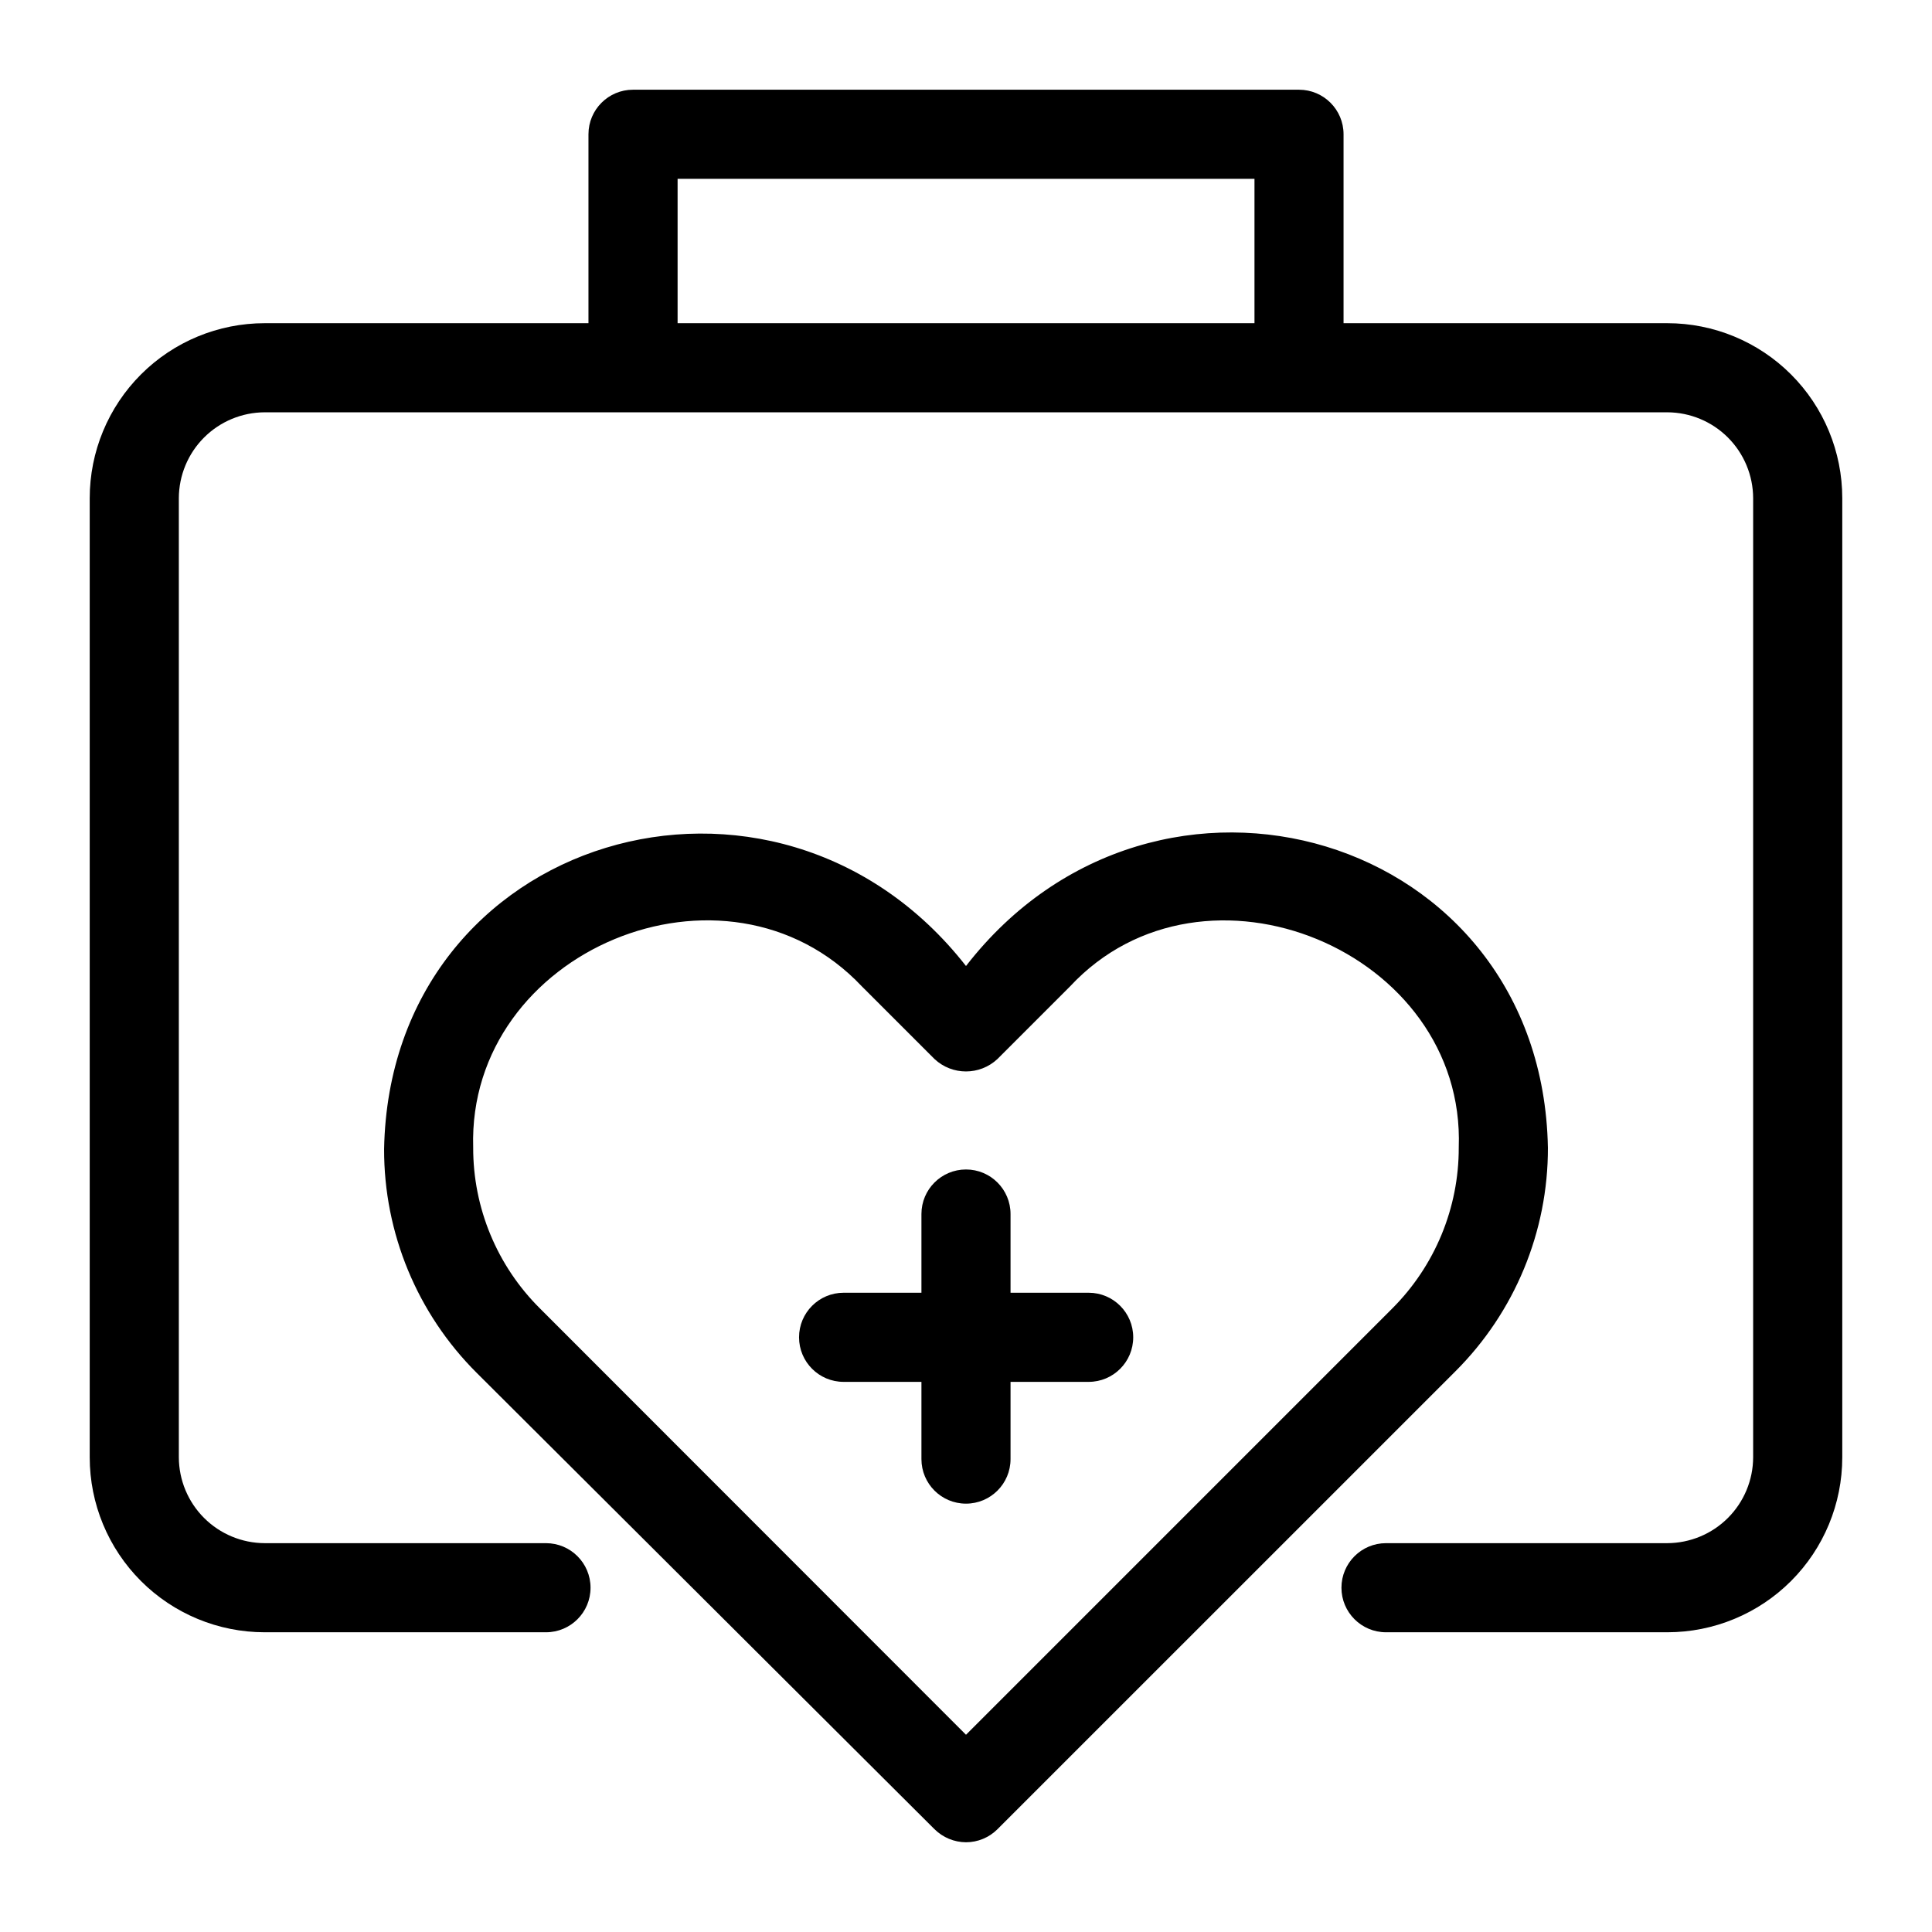
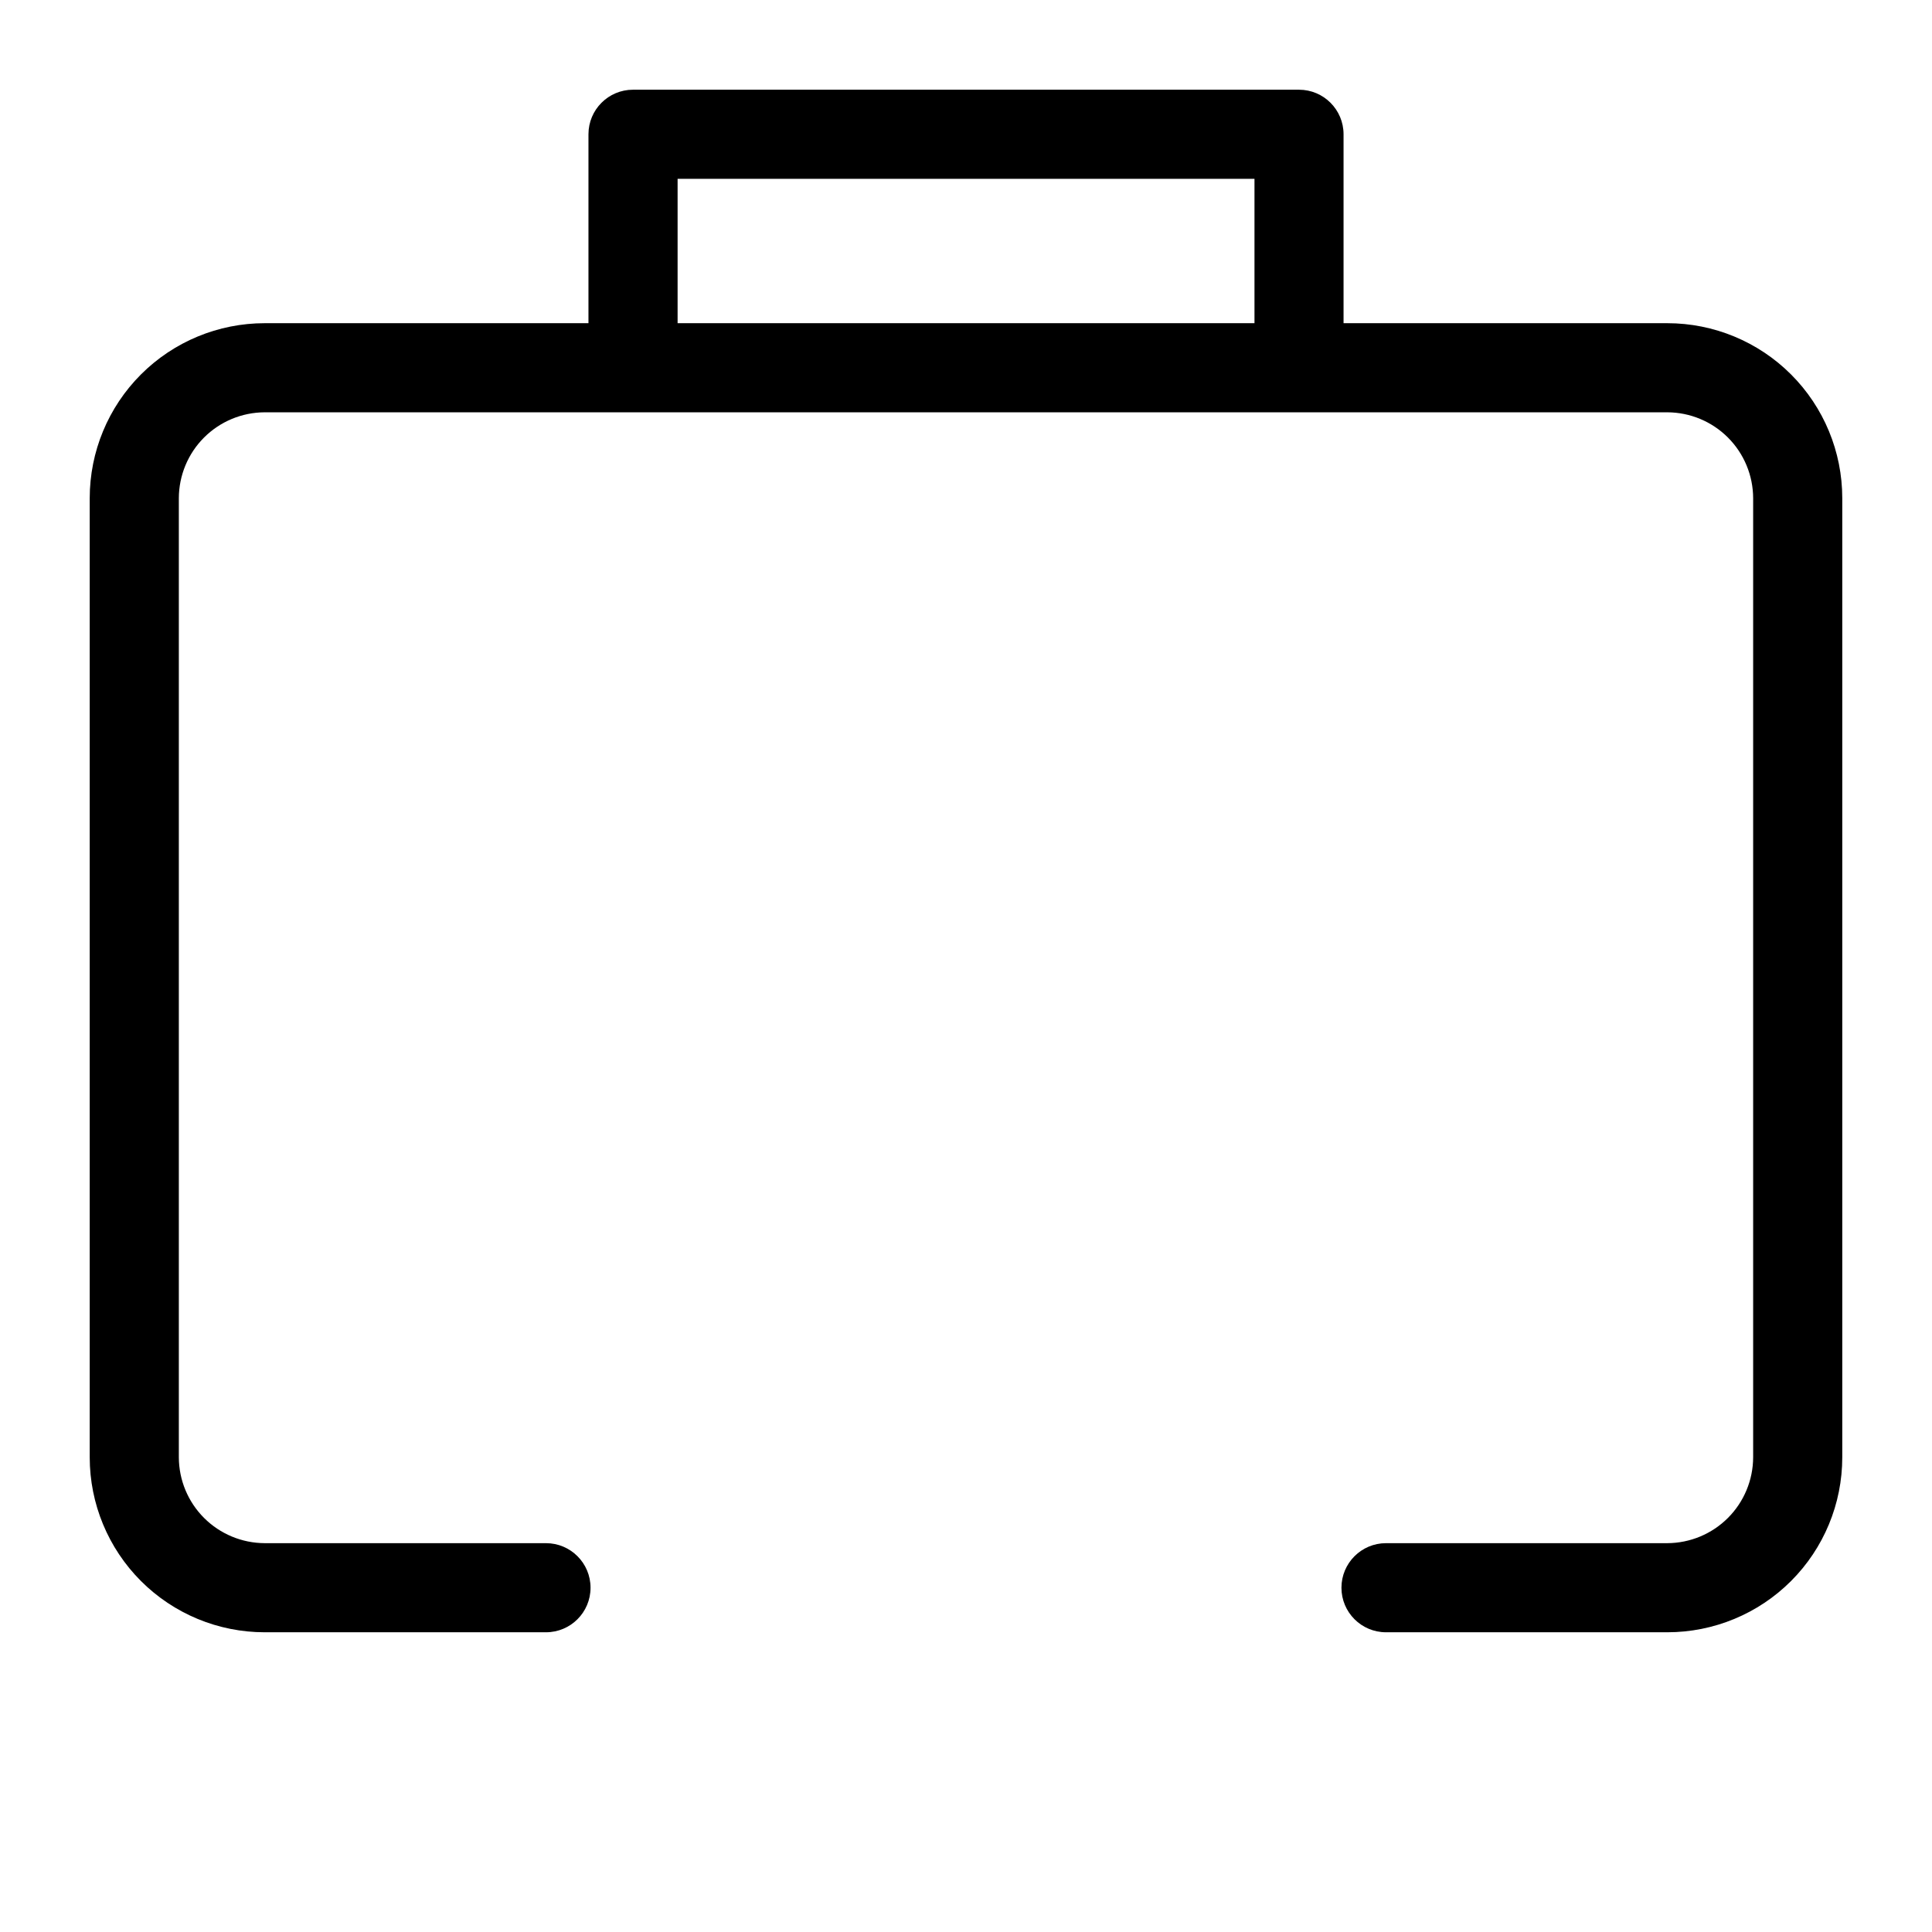
<svg xmlns="http://www.w3.org/2000/svg" fill="#000000" width="800px" height="800px" version="1.1" viewBox="144 144 512 512">
  <g>
    <path d="m585.86 229.65h-85.805v-50.066c0-6.523-5.285-11.809-11.809-11.809h-176.49c-6.523 0-11.809 5.285-11.809 11.809v50.066h-85.805c-12.297 0-24.09 4.883-32.785 13.578-8.695 8.695-13.582 20.492-13.582 32.789v254.19c0 12.297 4.887 24.09 13.582 32.785 8.695 8.695 20.488 13.578 32.785 13.578h74.547c6.523 0 11.809-5.285 11.809-11.805 0-6.523-5.285-11.809-11.809-11.809h-74.547c-6.027-0.023-11.801-2.426-16.066-6.688-4.262-4.262-6.664-10.035-6.684-16.062v-254.19c0.02-6.027 2.422-11.805 6.684-16.066 4.266-4.262 10.039-6.664 16.066-6.684h371.71c6.027 0.02 11.805 2.422 16.066 6.684s6.664 10.039 6.684 16.066v254.19c-0.02 6.027-2.422 11.801-6.684 16.062s-10.039 6.664-16.066 6.688h-74.547c-6.519 0-11.809 5.285-11.809 11.809 0 6.519 5.289 11.805 11.809 11.805h74.547c12.297 0 24.094-4.883 32.789-13.578 8.695-8.695 13.578-20.488 13.578-32.785v-254.19c0-12.297-4.883-24.094-13.578-32.789-8.695-8.695-20.492-13.578-32.789-13.578zm-262.29-38.258h152.88v38.258h-152.88z" />
-     <path d="m554.21 448.1c-1.574-83.445-103.75-113.2-154.21-48.098-50.617-64.707-152.64-34.953-154.21 48.492v-0.004c-0.062 22.273 8.781 43.641 24.562 59.355l121.3 120.91c2.223 2.203 5.219 3.445 8.348 3.465 3.129-0.004 6.129-1.25 8.344-3.465l121.31-121.3c15.777-15.715 24.621-37.086 24.559-59.355zm-154.21 155.63-112.89-112.96c-11.371-11.281-17.75-26.648-17.711-42.664-1.574-52.191 67.07-80.844 103.04-42.668l19.207 19.207c4.695 4.398 11.996 4.398 16.691 0l19.207-19.207c35.504-38.18 104.93-9.445 103.04 42.668 0.035 16-6.312 31.355-17.633 42.664z" />
-     <path d="m432.51 486.59h-20.707v-20.859c0-6.523-5.285-11.809-11.805-11.809-6.523 0-11.809 5.285-11.809 11.809v20.859h-20.625c-6.523 0-11.809 5.289-11.809 11.809 0 6.523 5.285 11.809 11.809 11.809h20.625v20.469c0 6.519 5.285 11.805 11.809 11.805 6.519 0 11.805-5.285 11.805-11.805v-20.469h20.707c6.519 0 11.805-5.285 11.805-11.809 0-6.519-5.285-11.809-11.805-11.809z" />
  </g>
</svg>